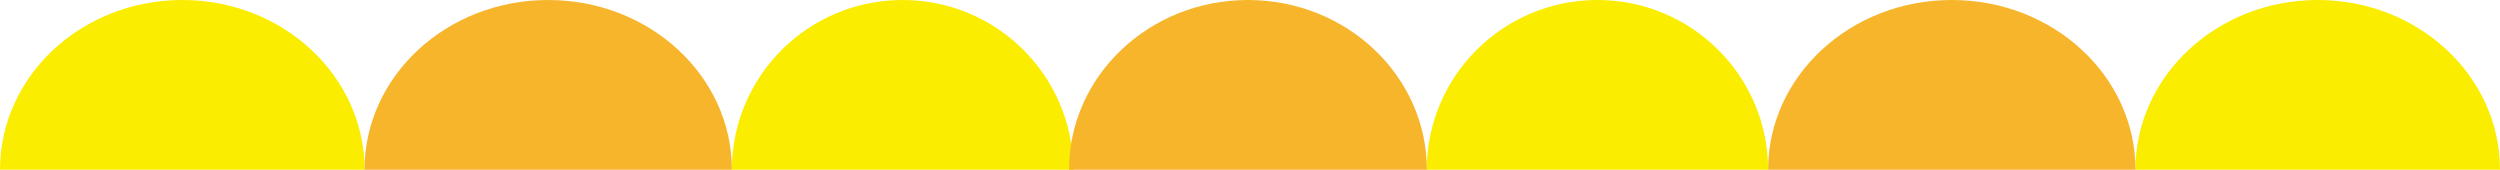
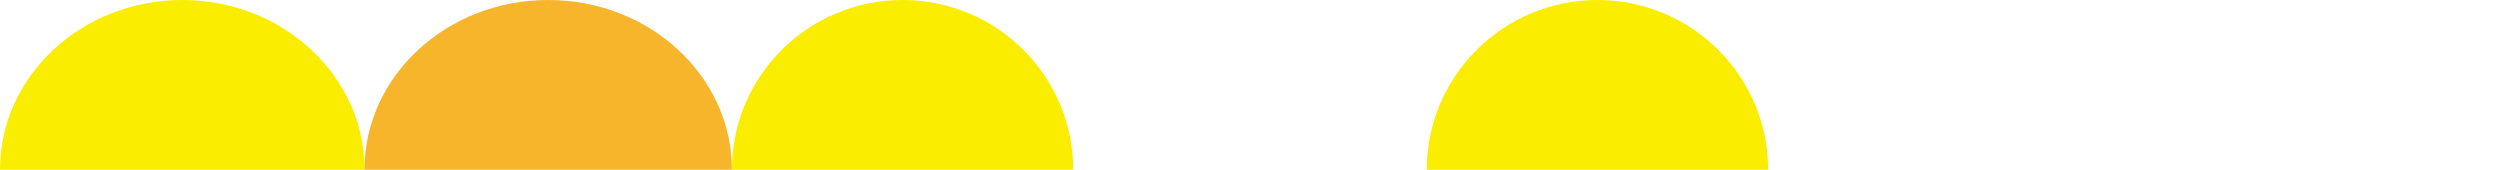
<svg xmlns="http://www.w3.org/2000/svg" id="_レイヤー_2" data-name="レイヤー 2" viewBox="0 0 251.23 17.06">
  <defs>
    <style>.cls-1{fill:#f7b52c}.cls-2{fill:#faed00}</style>
  </defs>
  <g id="_レイヤー_3" data-name="レイヤー 3">
-     <path class="cls-2" d="M214.59 17.06c0-9.42 8.2-17.06 18.32-17.06s18.32 7.64 18.32 17.06h-36.64z" />
-     <path class="cls-1" d="M177.68 17.06c0-9.42 8.26-17.06 18.46-17.06s18.46 7.64 18.46 17.06h-36.91z" />
    <path class="cls-2" d="M143.38 17.06c0-9.42 7.68-17.06 17.15-17.06s17.15 7.64 17.15 17.06h-34.3zm-106.74 0C36.64 7.64 28.44 0 18.32 0S0 7.64 0 17.06h36.64z" />
    <path class="cls-1" d="M73.55 17.06C73.55 7.64 65.29 0 55.09 0S36.63 7.64 36.63 17.06h36.91z" />
    <path class="cls-2" d="M107.85 17.06C107.85 7.64 100.17 0 90.7 0S73.55 7.64 73.55 17.06h34.3z" />
-     <path class="cls-1" d="M107.43 17.06c0-9.42 8.05-17.06 17.98-17.06s17.98 7.64 17.98 17.06h-35.95z" />
  </g>
</svg>